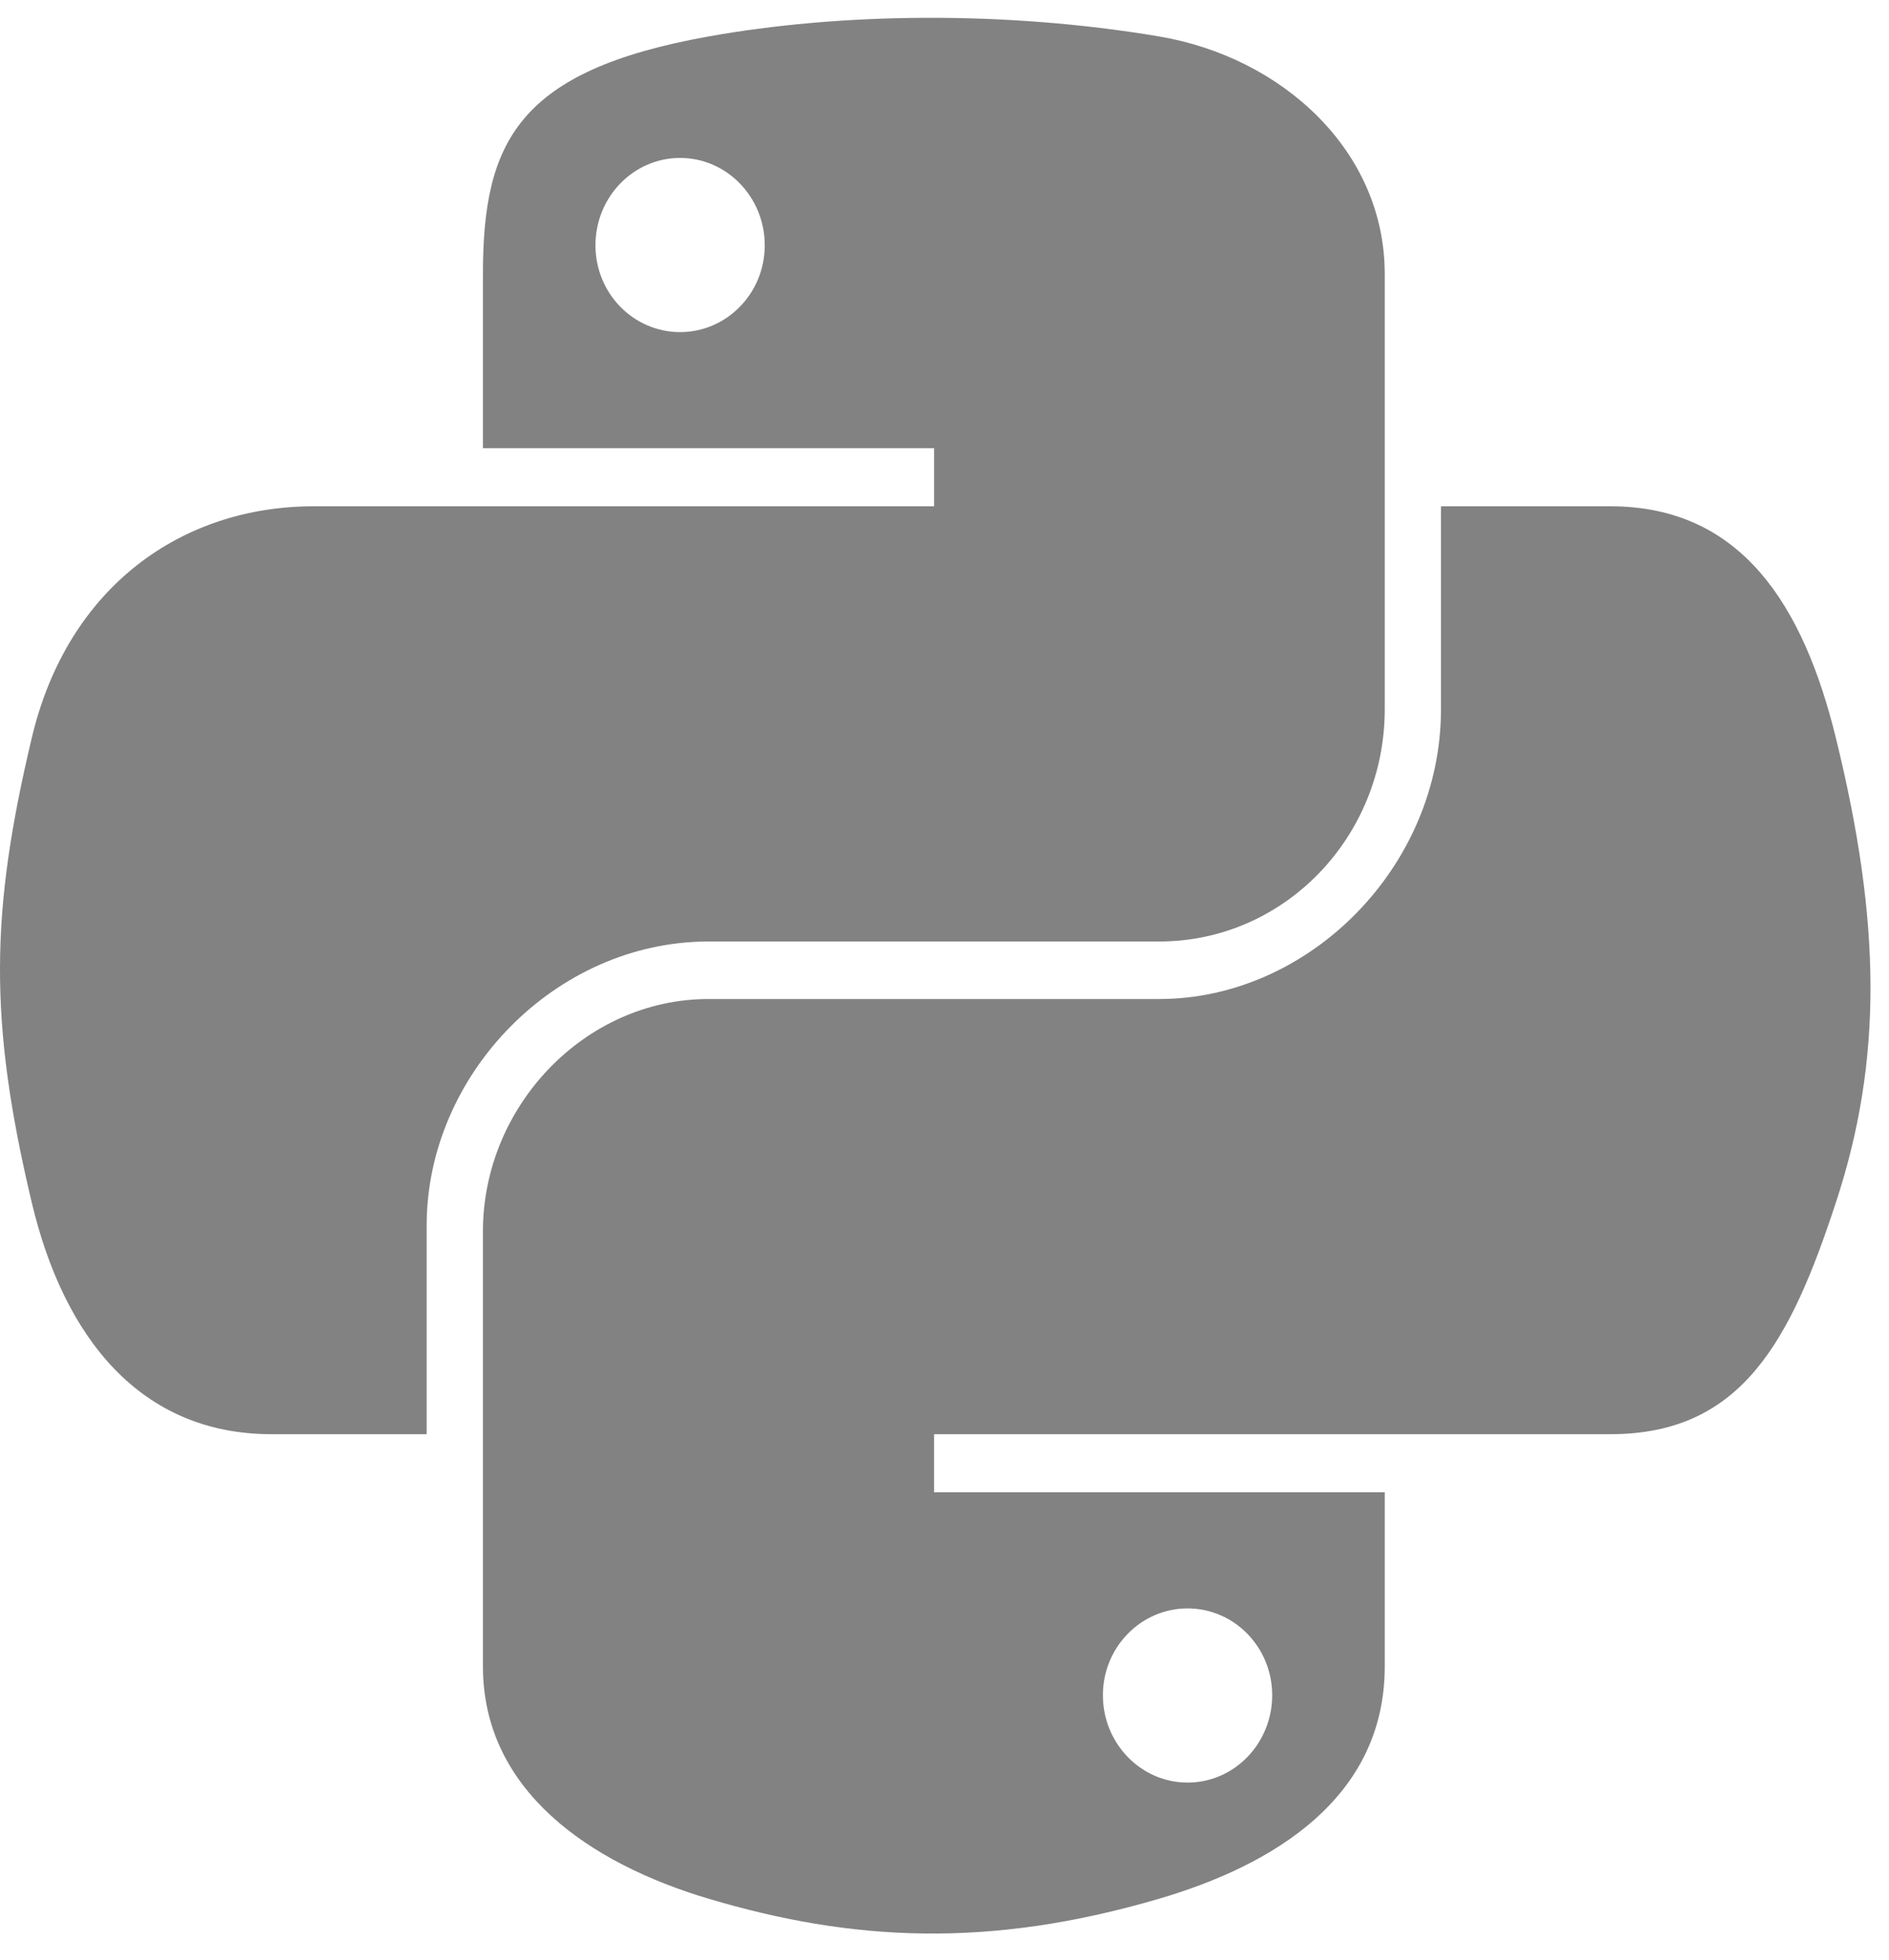
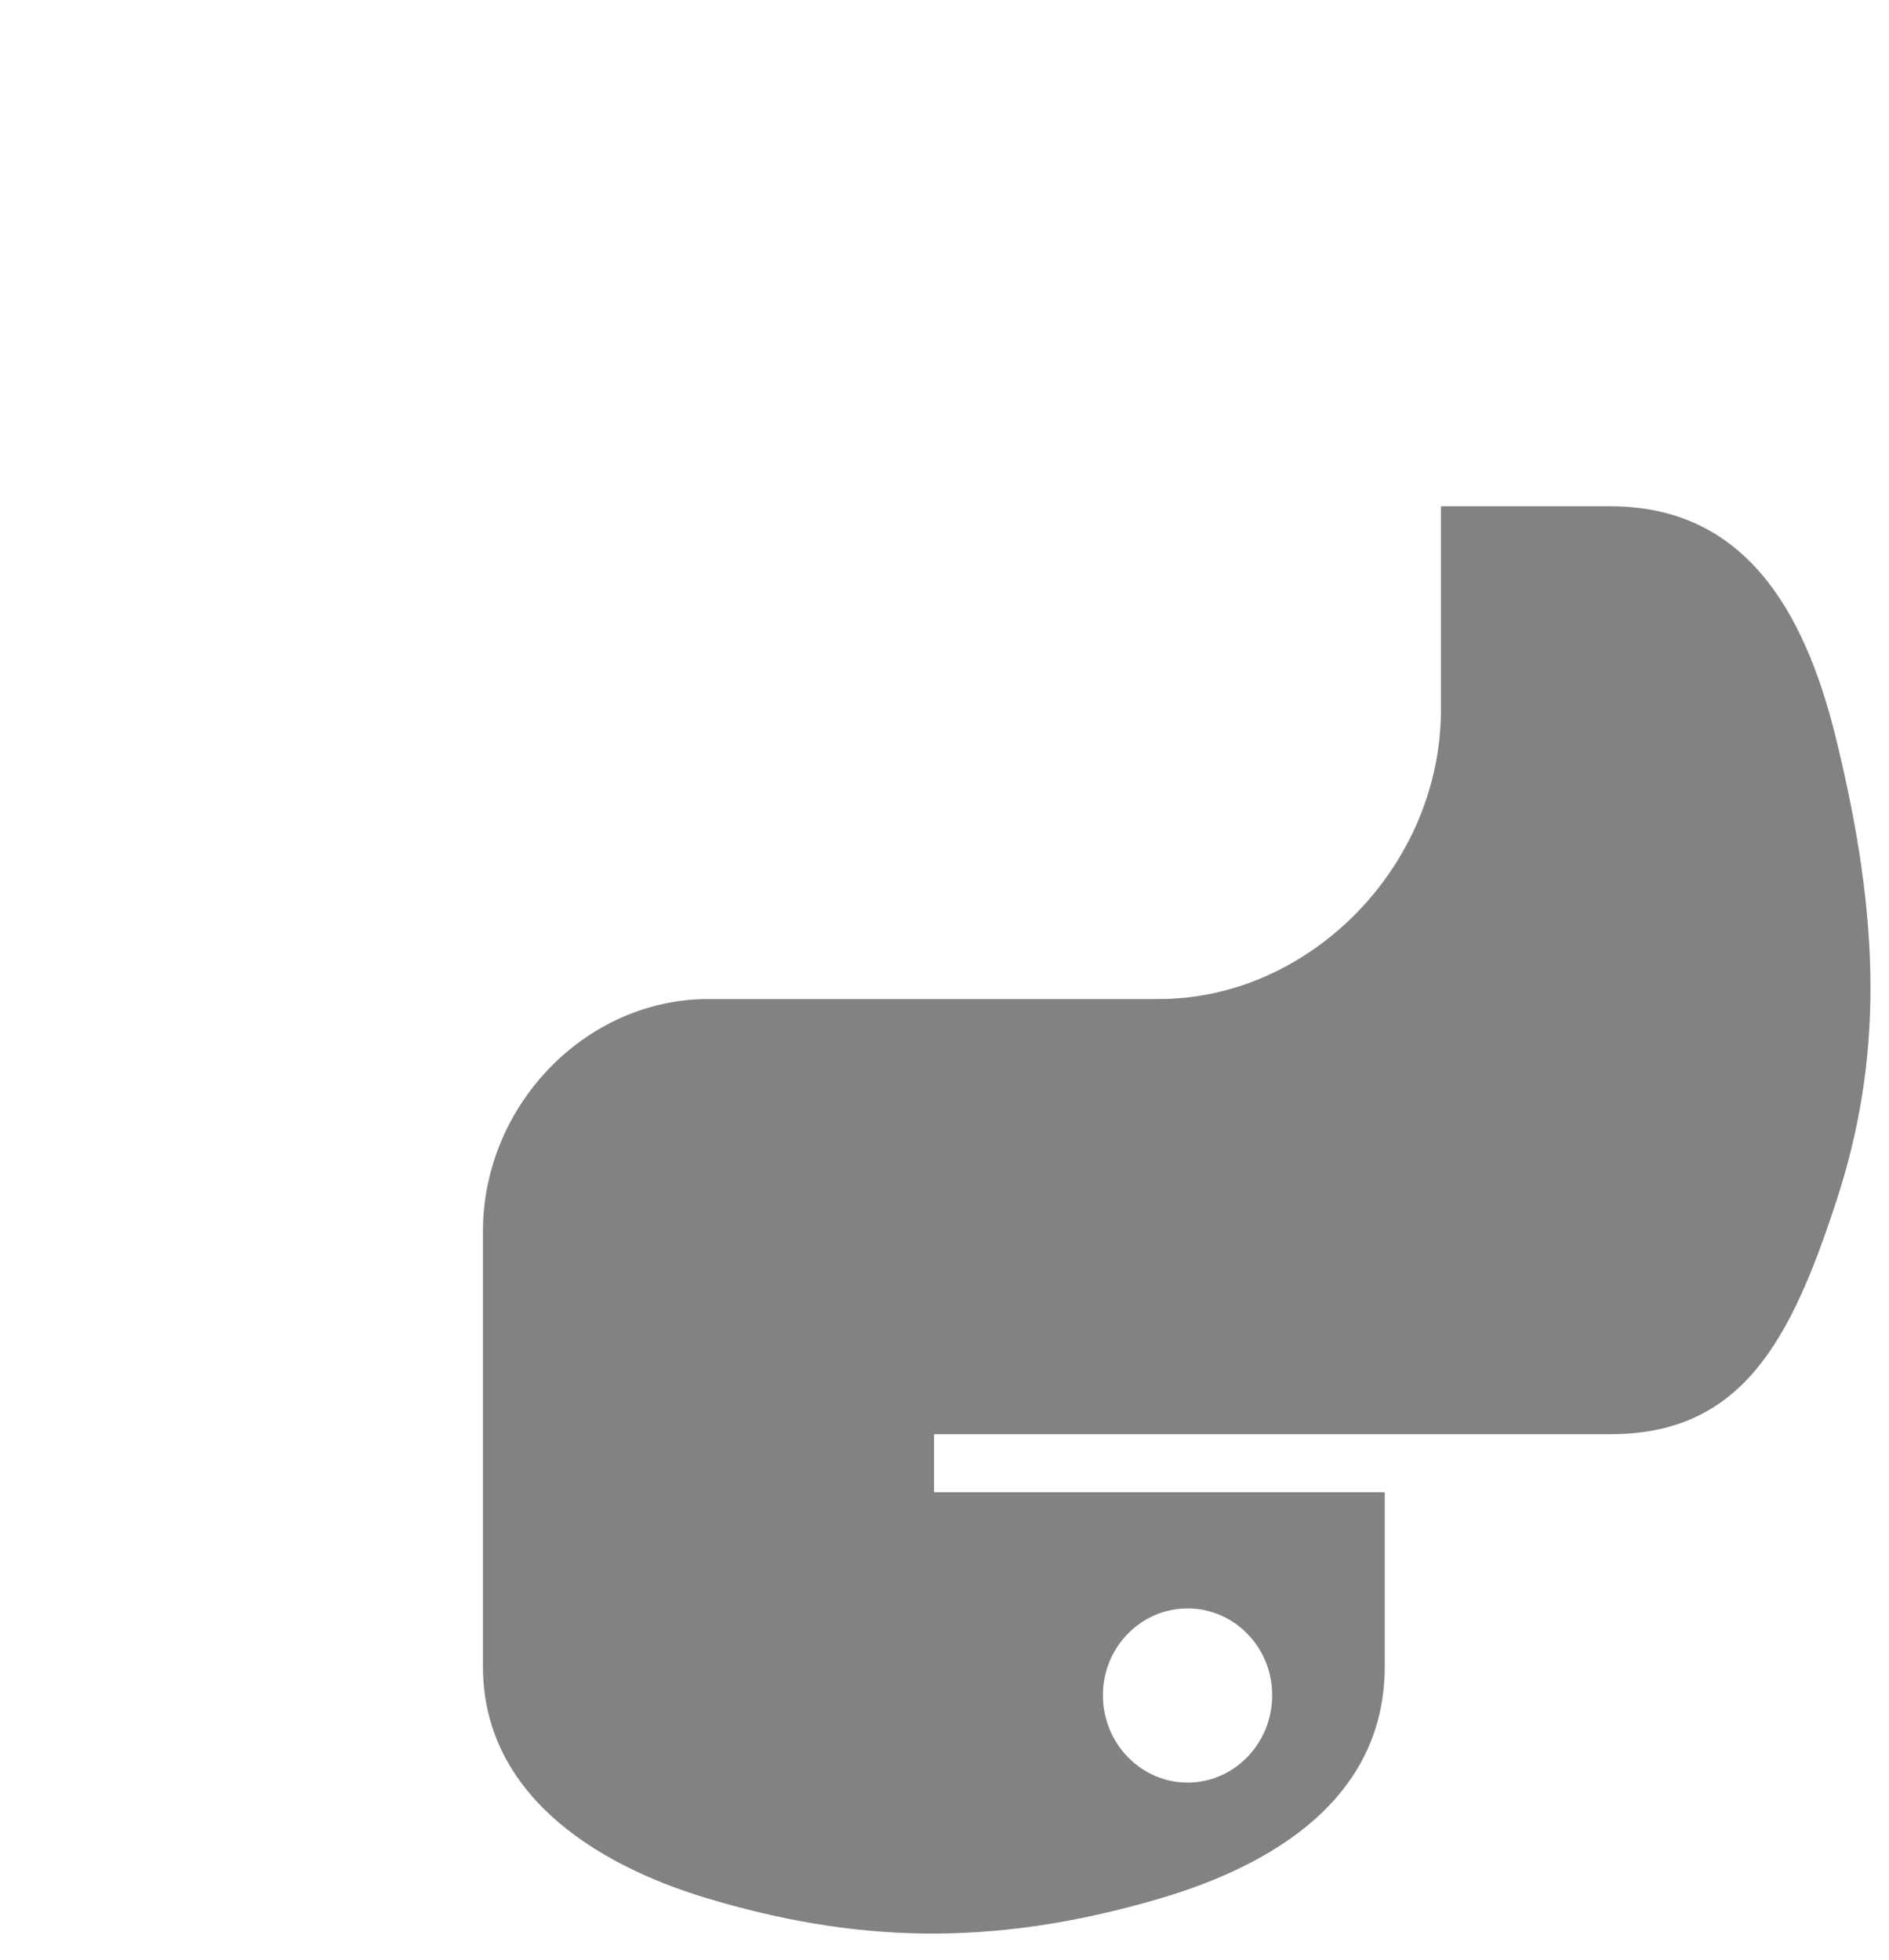
<svg xmlns="http://www.w3.org/2000/svg" width="53" height="55" viewBox="0 0 53 55" fill="none">
-   <path d="M25.928 0.5C23.764 0.51 21.697 0.697 19.879 1.023C14.522 1.982 13.55 3.988 13.55 7.689V12.576H26.208V14.205H13.55H8.799C5.12 14.205 1.899 16.445 0.891 20.706C-0.271 25.591 -0.323 28.639 0.891 33.739C1.791 37.535 3.94 40.24 7.619 40.24H11.971V34.382C11.971 30.149 15.586 26.416 19.879 26.416H32.523C36.042 26.416 38.852 23.48 38.852 19.899V7.689C38.852 4.214 35.958 1.603 32.523 1.023C30.348 0.656 28.092 0.49 25.928 0.5ZM19.082 4.431C20.39 4.431 21.457 5.53 21.457 6.882C21.457 8.229 20.39 9.318 19.082 9.318C17.77 9.318 16.707 8.229 16.707 6.882C16.707 5.53 17.77 4.431 19.082 4.431Z" fill="#828282" />
  <path d="M40.43 14.205V19.899C40.43 24.314 36.736 28.03 32.523 28.03H19.879C16.415 28.03 13.55 31.033 13.55 34.546V46.757C13.55 50.232 16.533 52.276 19.879 53.273C23.886 54.467 27.728 54.682 32.523 53.273C35.709 52.338 38.852 50.457 38.852 46.757V41.87H26.208V40.24H38.852H45.181C48.86 40.24 50.231 37.641 51.51 33.739C52.832 29.722 52.776 25.859 51.51 20.707C50.601 16.997 48.865 14.205 45.181 14.205H40.43ZM33.319 45.128C34.631 45.128 35.694 46.217 35.694 47.564C35.694 48.916 34.631 50.015 33.319 50.015C32.012 50.015 30.944 48.916 30.944 47.564C30.944 46.217 32.012 45.128 33.319 45.128Z" fill="#828282" />
</svg>